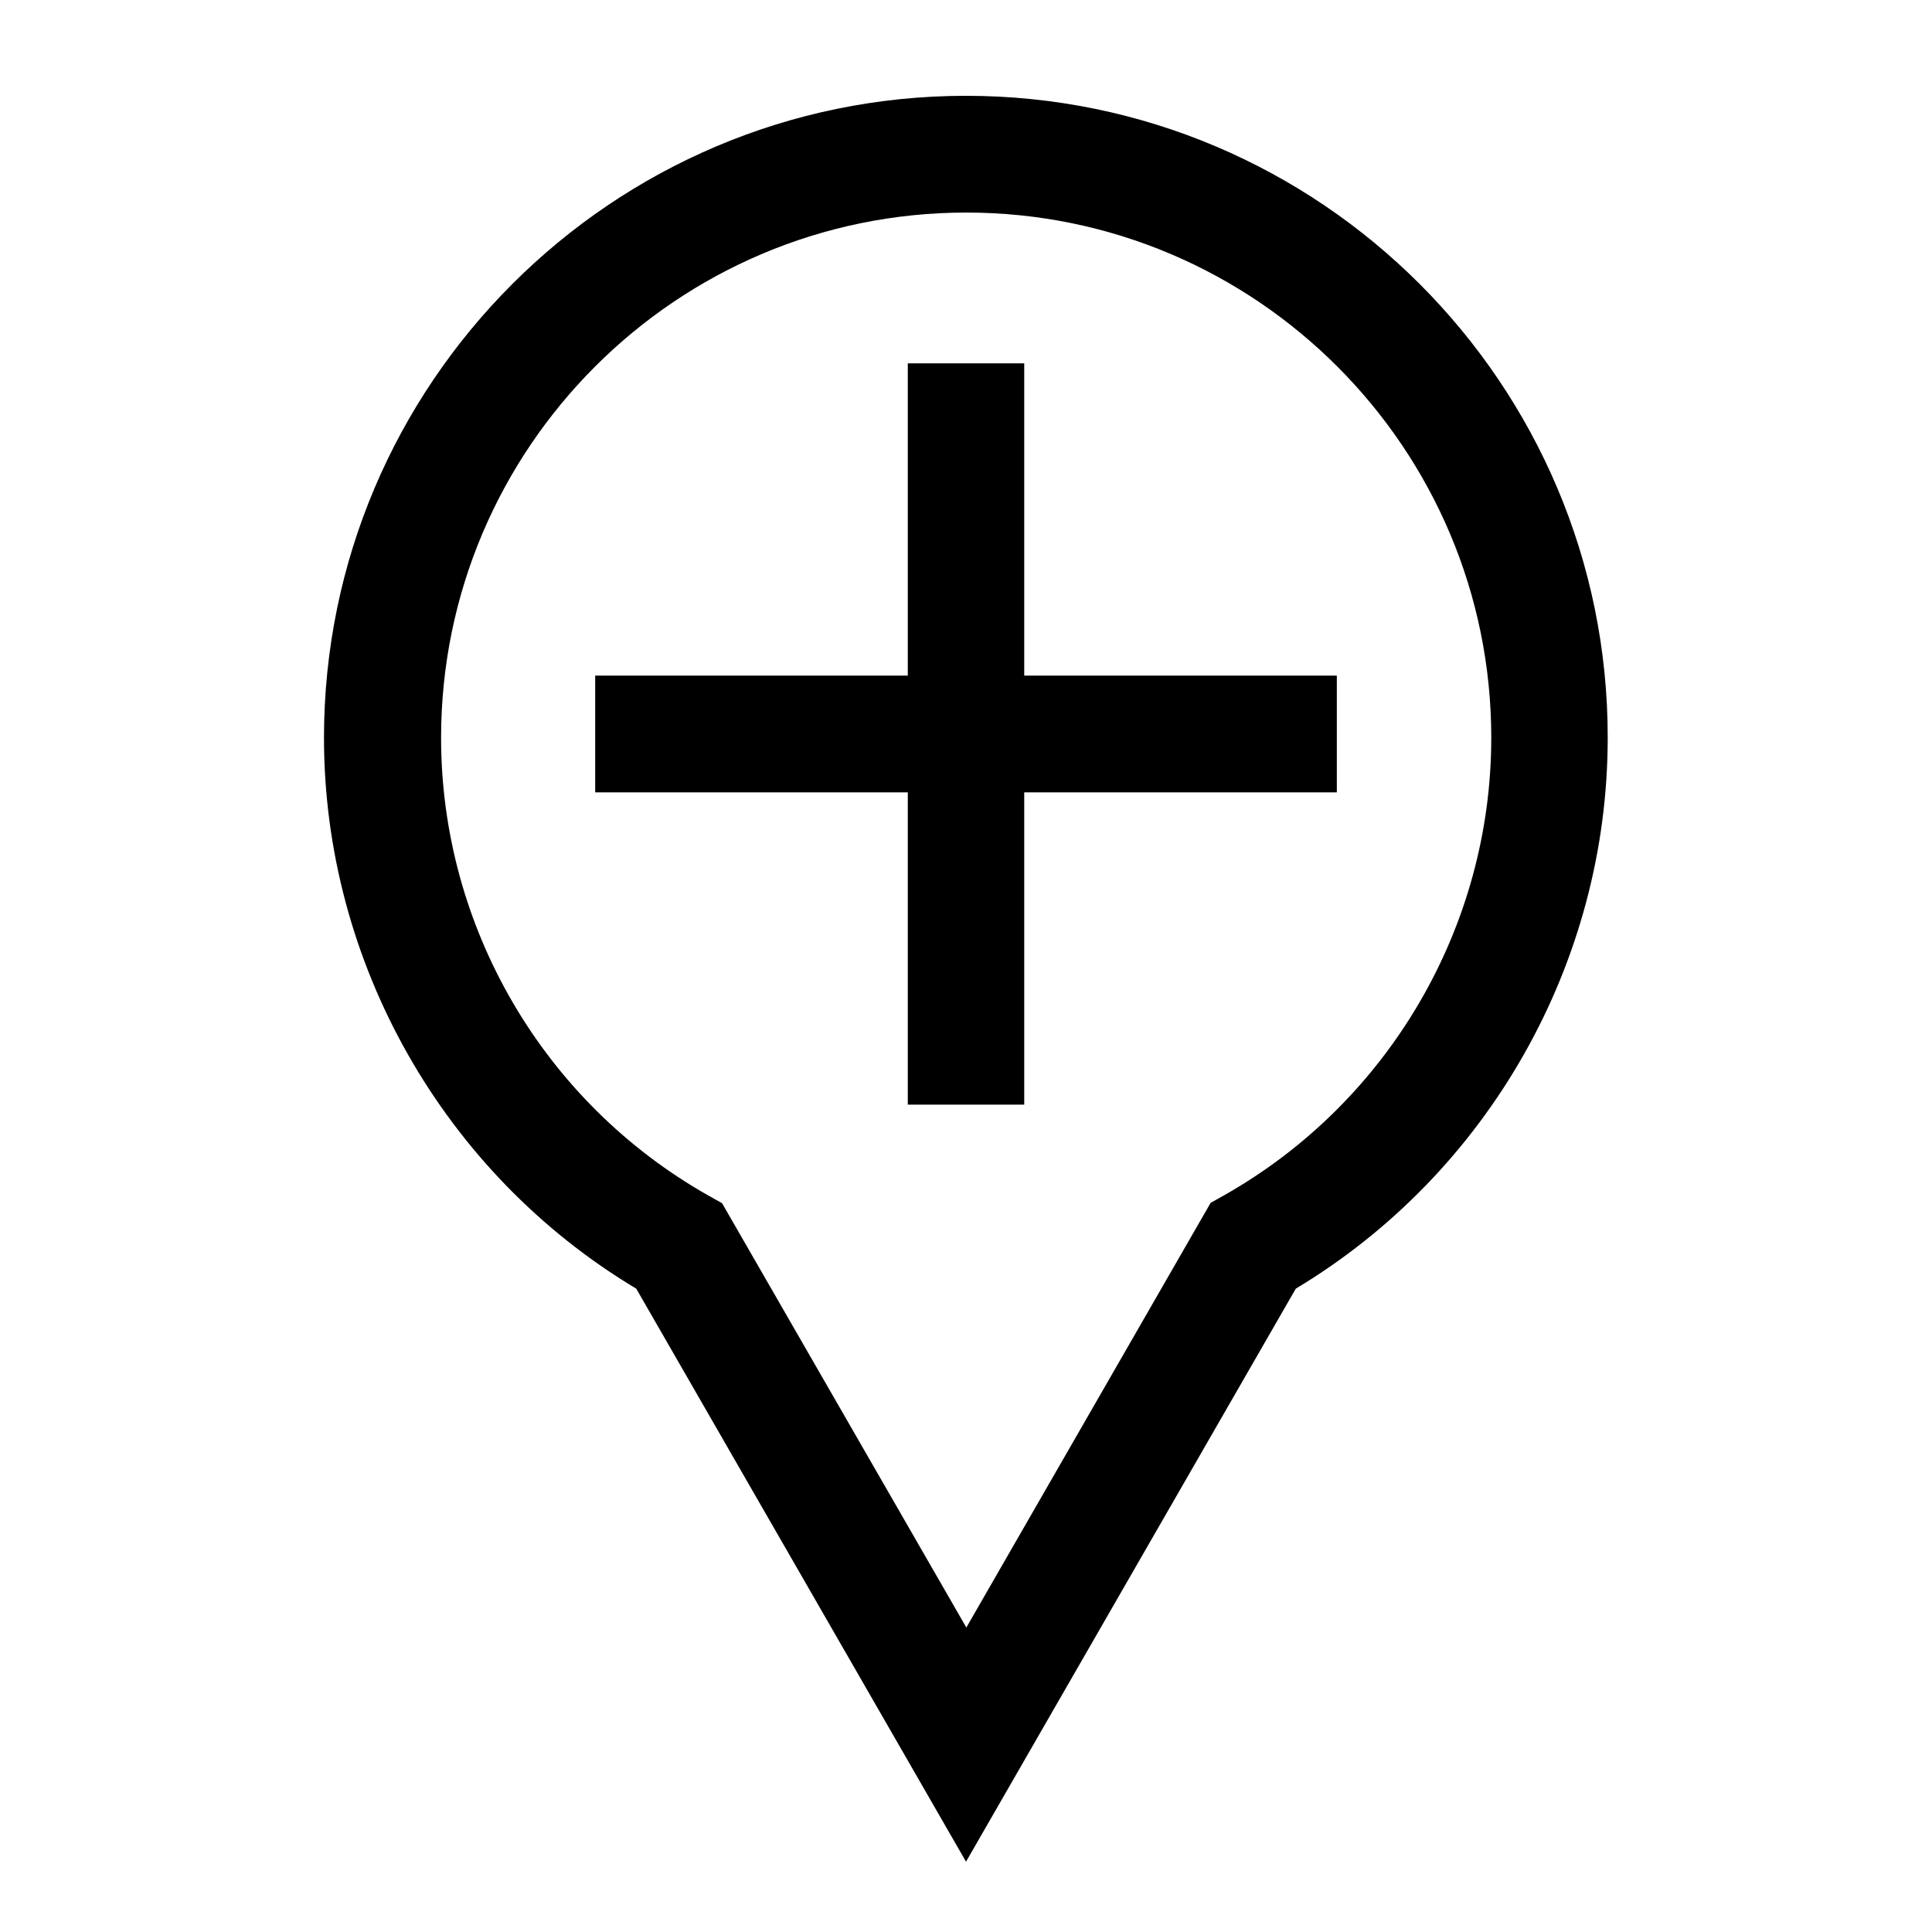
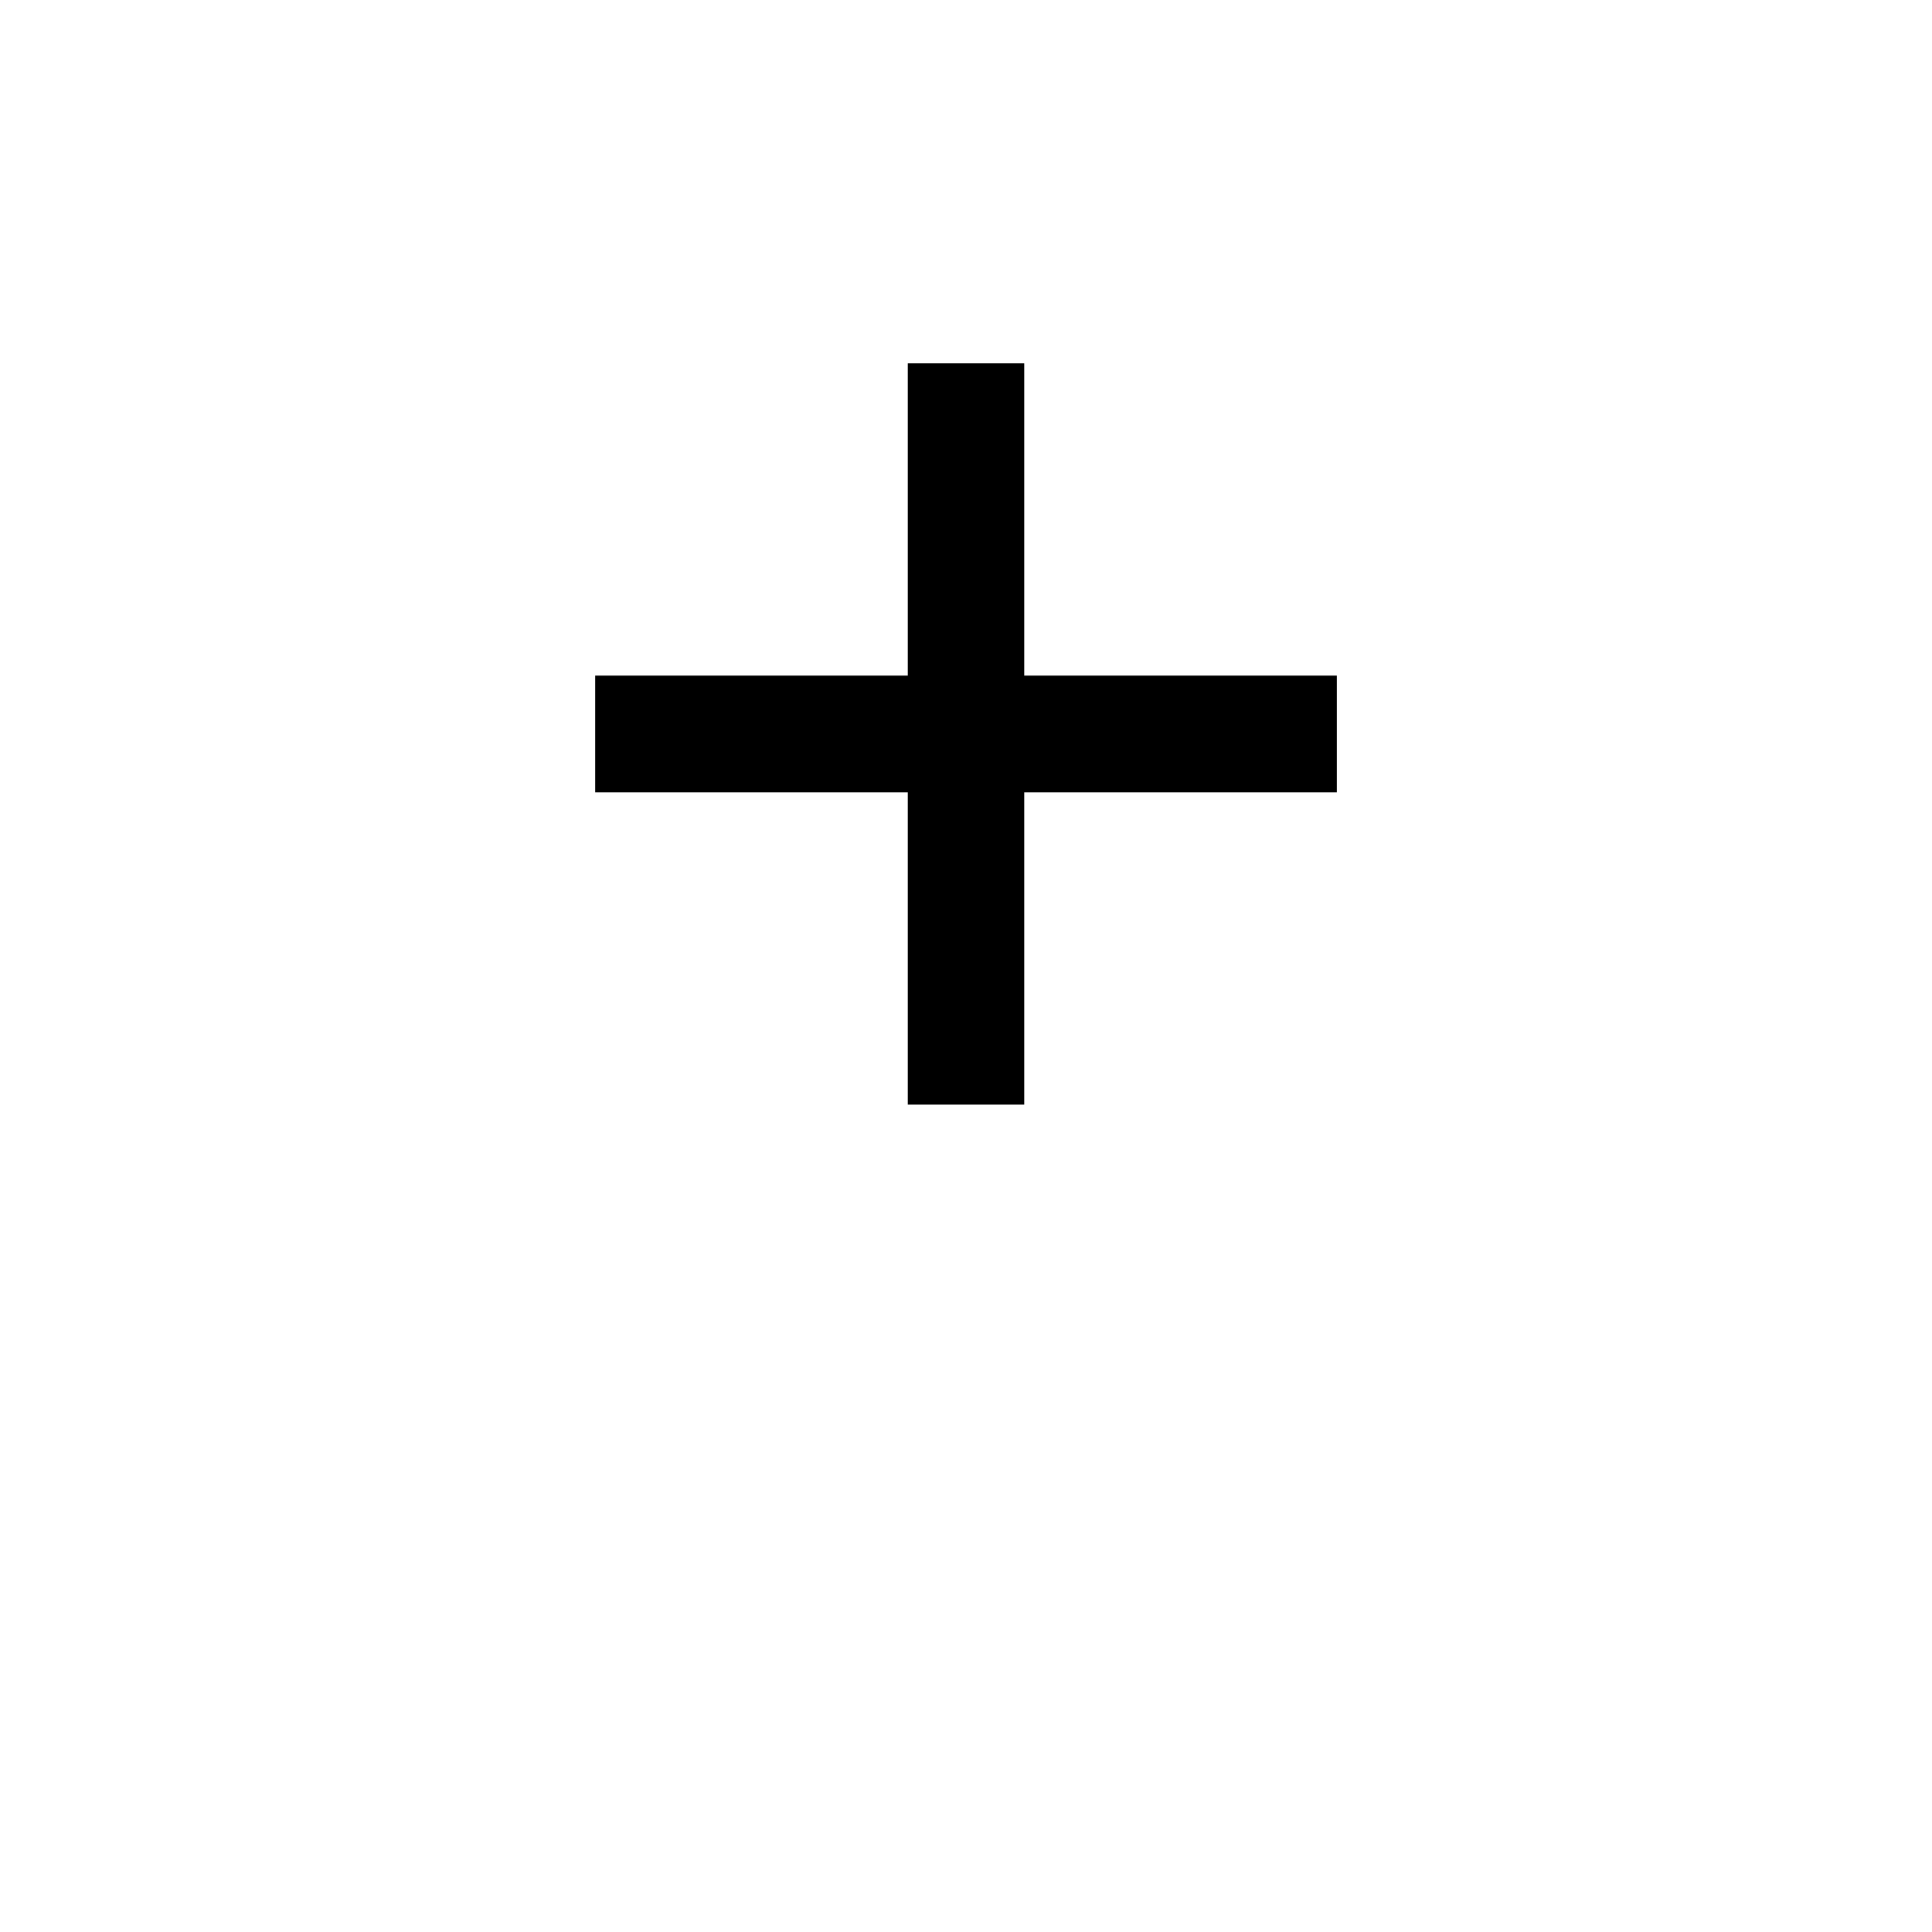
<svg xmlns="http://www.w3.org/2000/svg" fill="#000000" width="800px" height="800px" version="1.1" viewBox="144 144 512 512">
  <g>
-     <path d="m400 169.39c-93.812 0-170.14 76.332-170.14 170.14 0 59.566 31.656 115.39 82.754 145.98l87.391 151.86 87.391-151.86c51.098-30.676 82.664-86.41 82.664-145.98 0.09-93.812-76.242-170.14-170.05-170.14zm139.2 170.14c0 50.027-27.109 96.484-70.715 121.19l-3.656 2.051-64.738 112.54-64.738-112.45-3.656-2.051c-43.695-24.699-70.805-71.16-70.805-121.28 0-76.777 62.422-139.2 139.2-139.2 76.688 0 139.11 62.422 139.11 139.2z" />
    <path d="m415.43 240.29h-30.855v82.754h-82.844v30.941h82.844v82.754h30.855v-82.754h82.844v-30.941h-82.844z" />
  </g>
</svg>